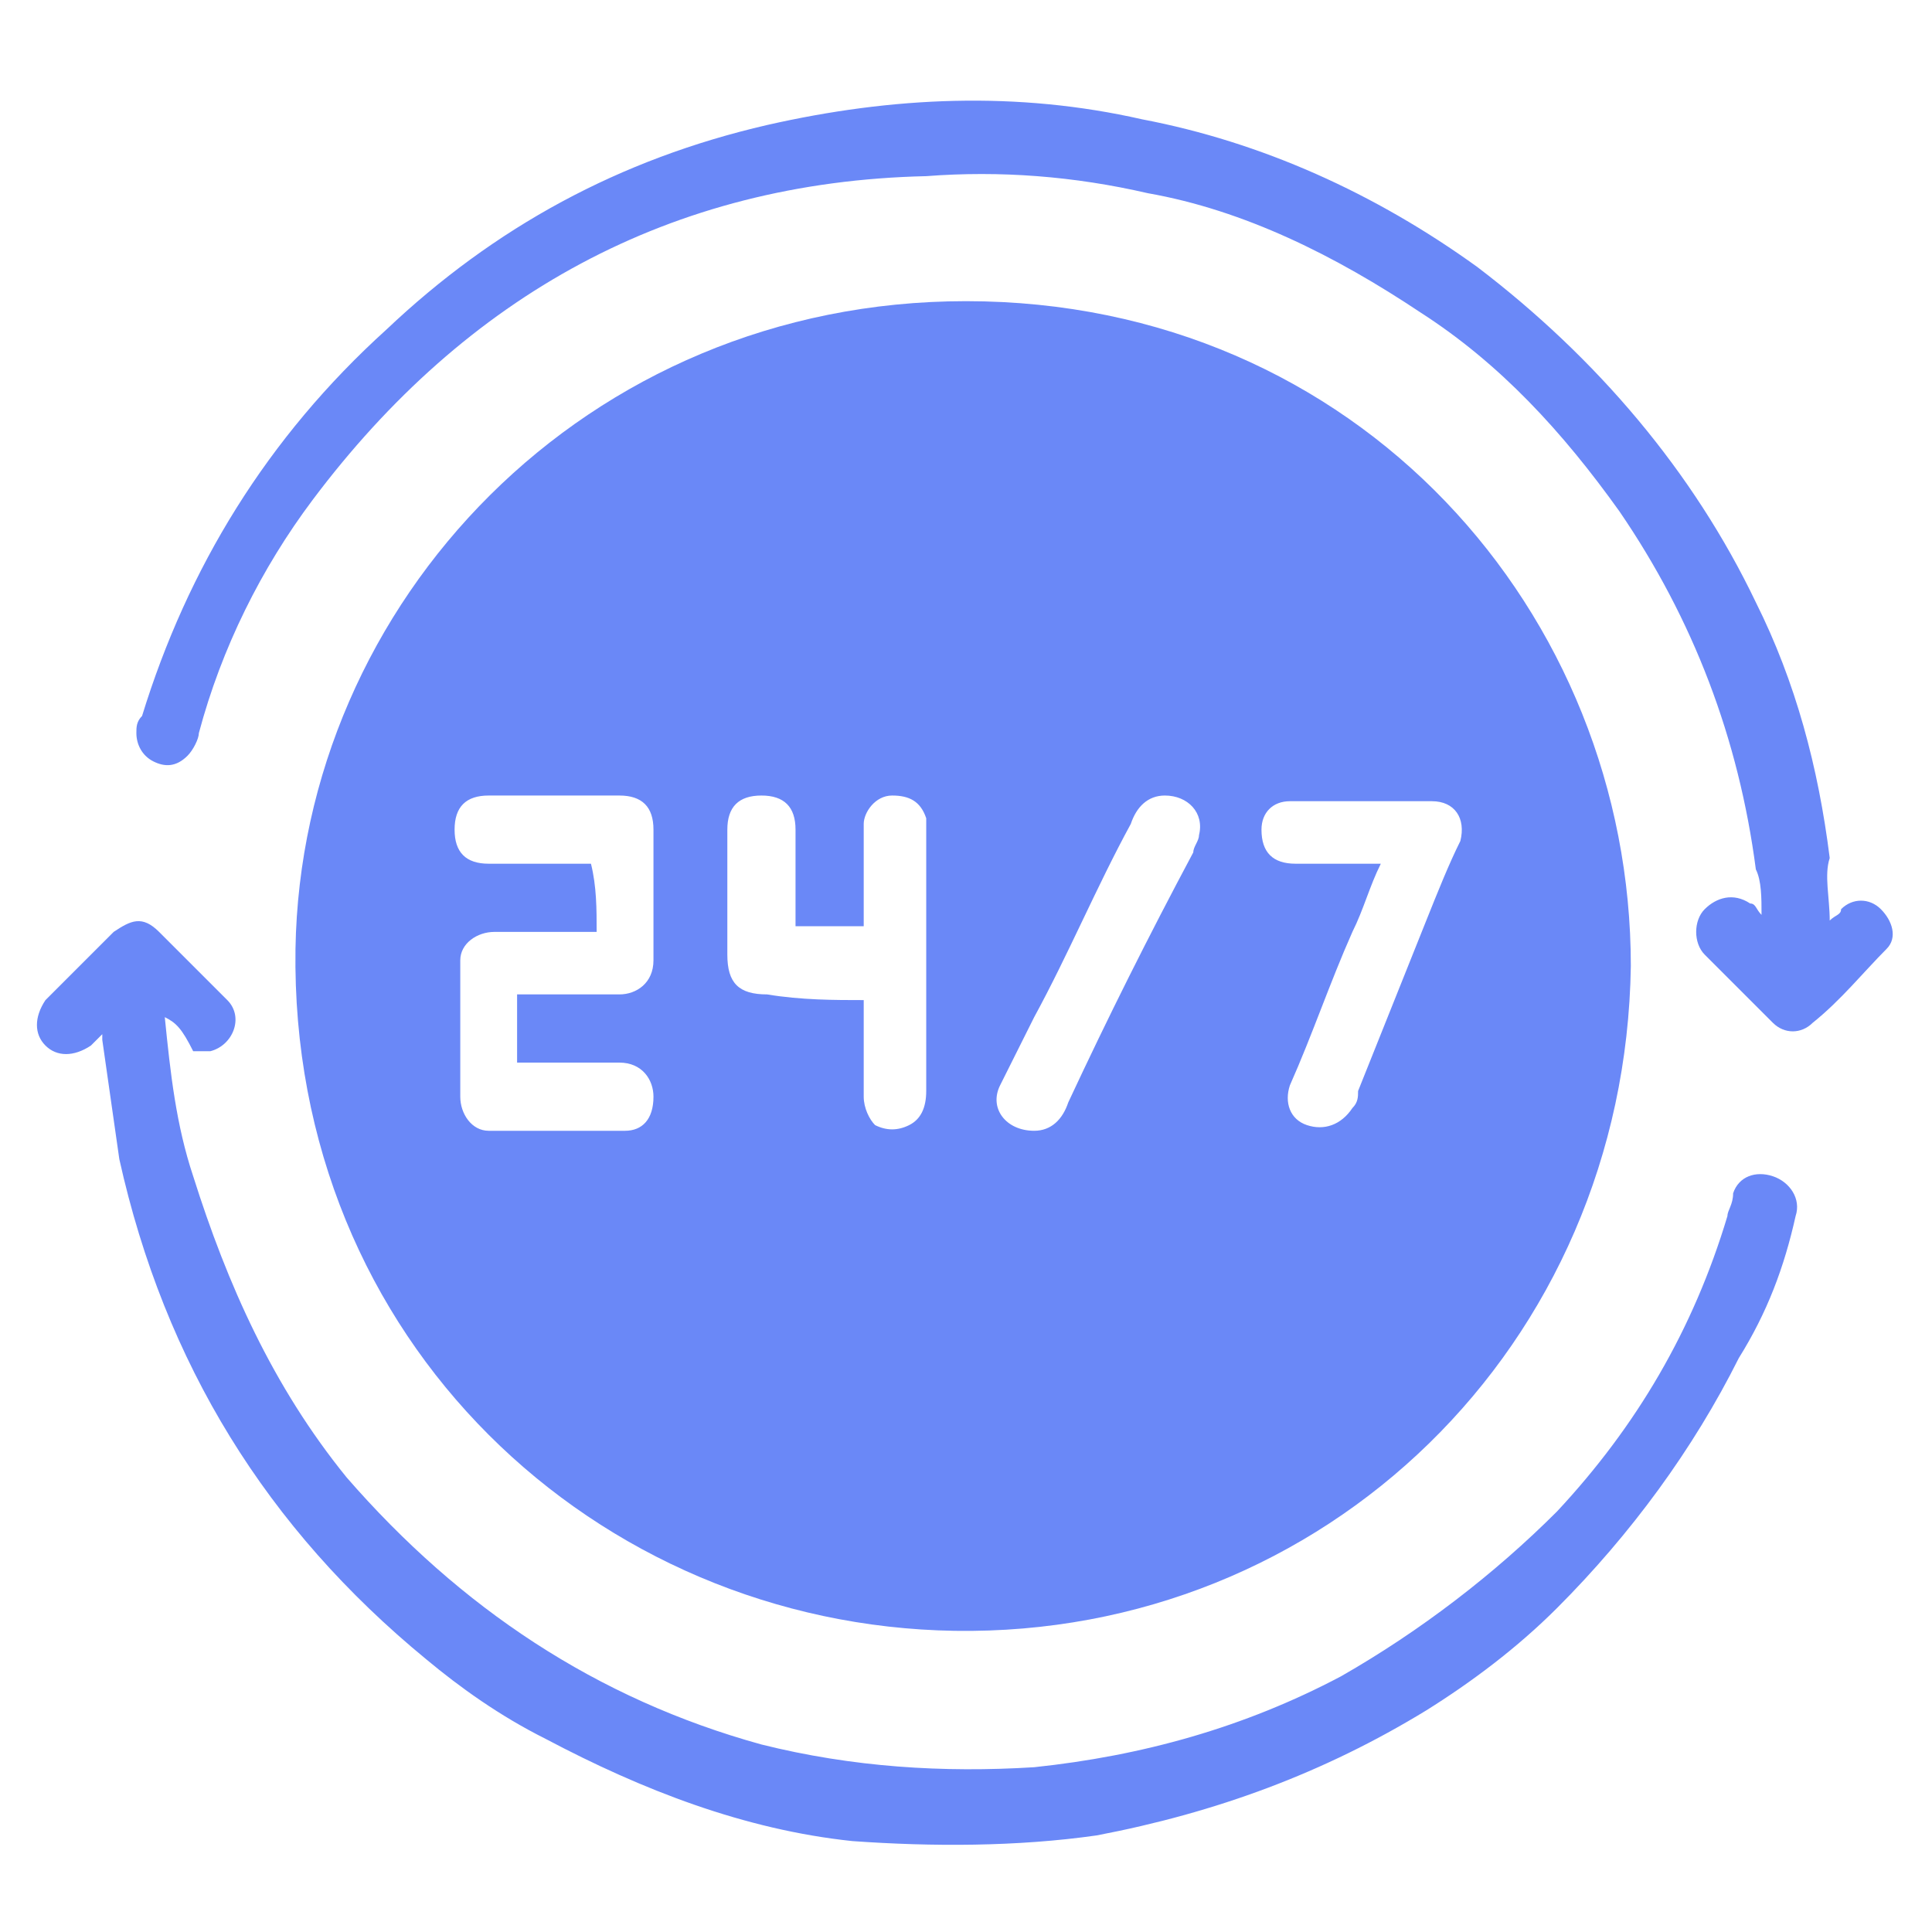
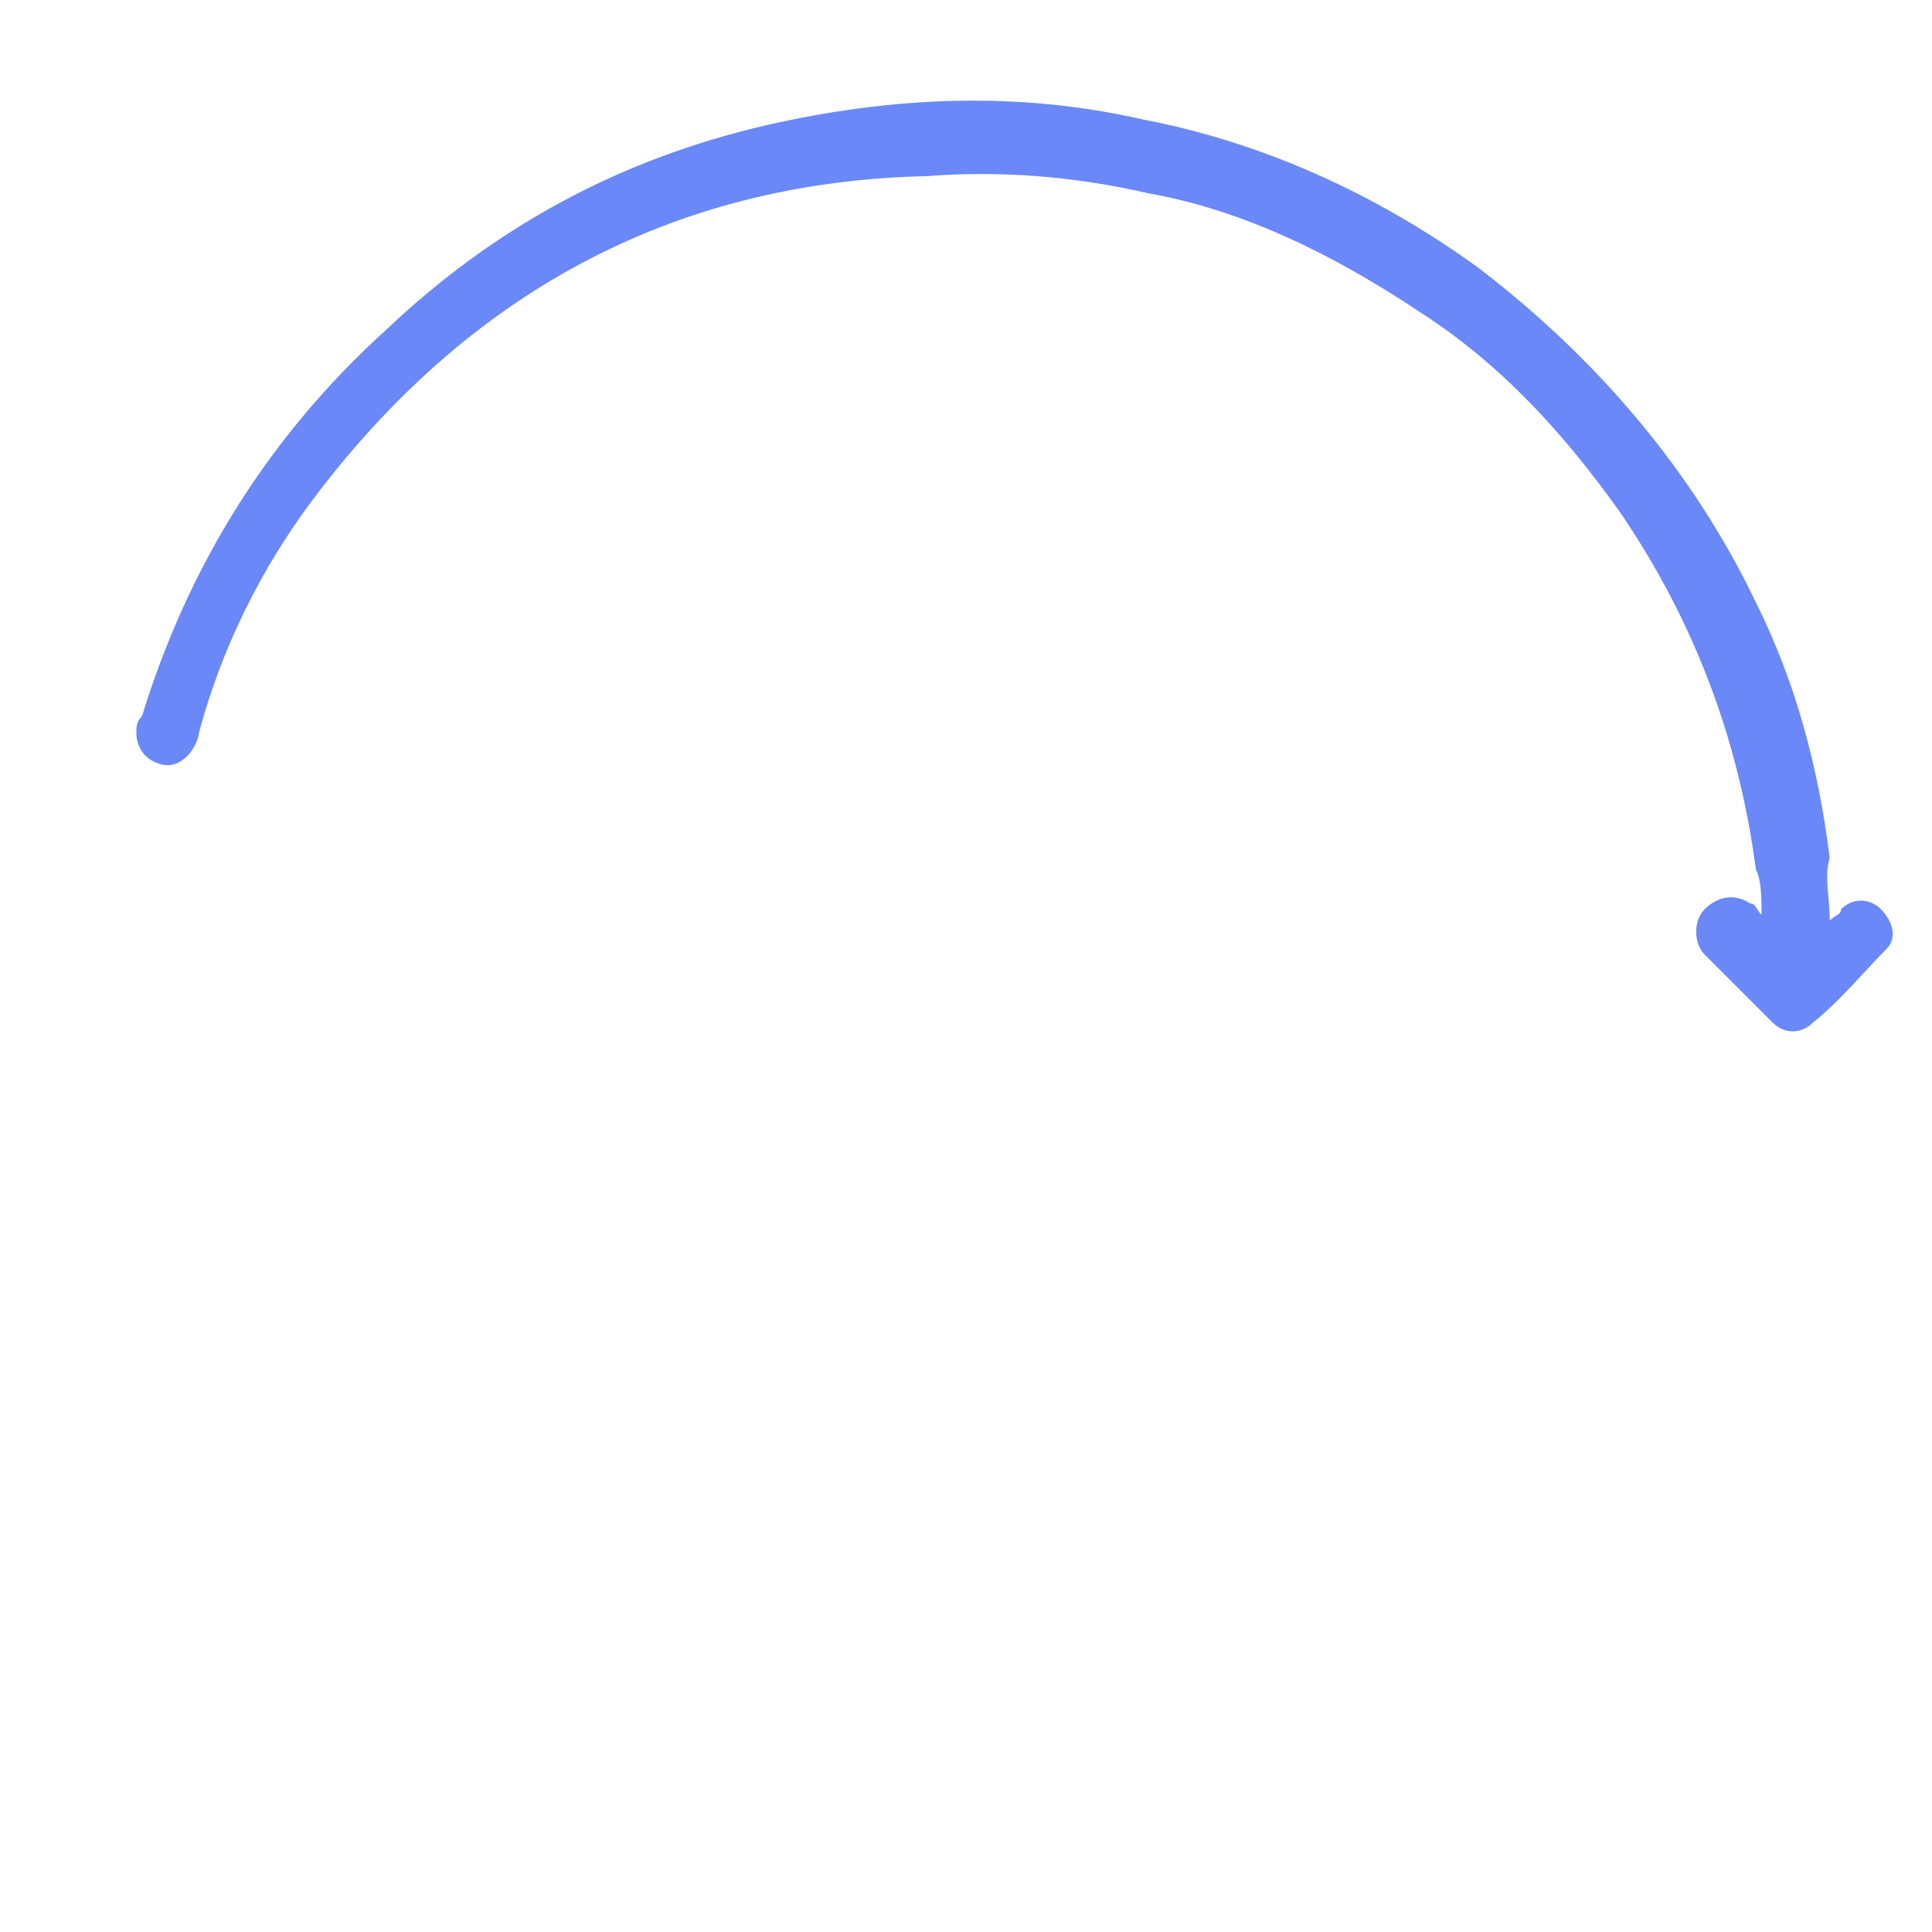
<svg xmlns="http://www.w3.org/2000/svg" version="1.1" id="Layer_1" x="0px" y="0px" viewBox="0 0 34 34" style="enable-background:new 0 0 34 34;" xml:space="preserve">
  <style type="text/css">
	.st0{fill:#6A88F7;}
</style>
  <g>
    <g>
-       <path class="st0" d="M28.7,17c-0.1,6.7-5.4,11.8-11.9,11.7c-6.3-0.1-11.7-5.1-11.6-12C5.3,10.6,10.3,5.3,17,5.3    C23.9,5.3,28.7,10.8,28.7,17z M10.5,16.4c-0.6,0-1.2,0-1.8,0c-0.3,0-0.6,0.2-0.6,0.5c0,0.8,0,1.6,0,2.4c0,0.3,0.2,0.6,0.5,0.6    c0.8,0,1.6,0,2.4,0c0.3,0,0.5-0.2,0.5-0.6c0-0.3-0.2-0.6-0.6-0.6c-0.5,0-1.1,0-1.6,0c-0.1,0-0.1,0-0.2,0c0-0.4,0-0.8,0-1.2    c0.6,0,1.2,0,1.8,0c0.3,0,0.6-0.2,0.6-0.6c0-0.2,0-0.4,0-0.5c0-0.6,0-1.2,0-1.8c0-0.4-0.2-0.6-0.6-0.6c-0.8,0-1.5,0-2.3,0    C8.2,14,8,14.2,8,14.6c0,0.4,0.2,0.6,0.6,0.6c0.5,0,0.9,0,1.4,0c0.1,0,0.2,0,0.4,0C10.5,15.6,10.5,16,10.5,16.4z M15.2,17.6    c0,0.1,0,0.2,0,0.2c0,0.5,0,1,0,1.5c0,0.2,0.1,0.4,0.2,0.5c0.2,0.1,0.4,0.1,0.6,0s0.3-0.3,0.3-0.6c0-1.5,0-3.1,0-4.6    c0-0.1,0-0.2,0-0.2C16.2,14.1,16,14,15.7,14s-0.5,0.3-0.5,0.5c0,0.5,0,1.1,0,1.6c0,0.1,0,0.1,0,0.2c-0.4,0-0.8,0-1.2,0    c0-0.1,0-0.1,0-0.2c0-0.5,0-1,0-1.5c0-0.4-0.2-0.6-0.6-0.6c-0.4,0-0.6,0.2-0.6,0.6c0,0.7,0,1.5,0,2.2c0,0.5,0.2,0.7,0.7,0.7    C14.1,17.6,14.7,17.6,15.2,17.6z M24.3,15.2c-0.2,0.4-0.3,0.8-0.5,1.2c-0.4,0.9-0.7,1.8-1.1,2.7c-0.1,0.3,0,0.6,0.3,0.7    s0.6,0,0.8-0.3c0.1-0.1,0.1-0.2,0.1-0.3c0.4-1,0.8-2,1.2-3c0.2-0.5,0.4-1,0.6-1.4c0.1-0.4-0.1-0.7-0.5-0.7c-0.8,0-1.6,0-2.5,0    c-0.3,0-0.5,0.2-0.5,0.5c0,0.4,0.2,0.6,0.6,0.6C23.4,15.2,23.8,15.2,24.3,15.2z M18.2,19.9c0.3,0,0.5-0.2,0.6-0.5    c0.7-1.5,1.4-2.9,2.2-4.4c0-0.1,0.1-0.2,0.1-0.3c0.1-0.4-0.2-0.7-0.6-0.7c-0.3,0-0.5,0.2-0.6,0.5c-0.6,1.1-1.1,2.3-1.7,3.4    c-0.2,0.4-0.4,0.8-0.6,1.2C17.4,19.5,17.7,19.9,18.2,19.9z" />
-       <path class="st0" d="M2.9,17.9c0.1,1,0.2,1.9,0.5,2.8C4,22.6,4.8,24.4,6.1,26c2,2.3,4.4,3.9,7.3,4.7c1.6,0.4,3.2,0.5,4.8,0.4    c1.9-0.2,3.7-0.7,5.4-1.6c1.4-0.8,2.7-1.8,3.8-2.9c1.4-1.5,2.4-3.2,3-5.2c0-0.1,0.1-0.2,0.1-0.4c0.1-0.3,0.4-0.4,0.7-0.3    c0.3,0.1,0.5,0.4,0.4,0.7c-0.2,0.9-0.5,1.7-1,2.5c-0.8,1.6-1.9,3.1-3.2,4.4c-0.7,0.7-1.5,1.3-2.3,1.8c-1.8,1.1-3.7,1.8-5.8,2.2    c-1.4,0.2-2.9,0.2-4.3,0.1c-1.9-0.2-3.7-0.9-5.4-1.8c-0.8-0.4-1.5-0.9-2.1-1.4c-2.8-2.3-4.6-5.2-5.4-8.8C2,19.7,1.9,19,1.8,18.3    v-0.1c-0.1,0.1-0.1,0.1-0.2,0.2c-0.3,0.2-0.6,0.2-0.8,0s-0.2-0.5,0-0.8c0.4-0.4,0.8-0.8,1.2-1.2c0.3-0.2,0.5-0.3,0.8,0    c0.4,0.4,0.8,0.8,1.2,1.2c0.3,0.3,0.1,0.8-0.3,0.9c-0.1,0-0.2,0-0.3,0C3.2,18.1,3.1,18,2.9,17.9z" />
      <path class="st0" d="M32.2,16.2c0.1-0.1,0.2-0.1,0.2-0.2c0.2-0.2,0.5-0.2,0.7,0c0.2,0.2,0.3,0.5,0.1,0.7c-0.4,0.4-0.8,0.9-1.3,1.3    c-0.2,0.2-0.5,0.2-0.7,0c-0.4-0.4-0.8-0.8-1.2-1.2c-0.2-0.2-0.2-0.6,0-0.8s0.5-0.3,0.8-0.1c0.1,0,0.1,0.1,0.2,0.2    c0-0.3,0-0.6-0.1-0.8c-0.3-2.3-1.1-4.4-2.4-6.3c-1-1.4-2.1-2.6-3.5-3.5c-1.5-1-3.1-1.8-4.8-2.1c-1.3-0.3-2.6-0.4-3.9-0.3    C11.8,3.2,8.2,5.2,5.5,8.8c-0.9,1.2-1.6,2.6-2,4.1c0,0.1-0.1,0.3-0.2,0.4c-0.2,0.2-0.4,0.2-0.6,0.1c-0.2-0.1-0.3-0.3-0.3-0.5    c0-0.1,0-0.2,0.1-0.3C3.3,10,4.7,7.7,6.8,5.8c1.9-1.8,4.1-3,6.7-3.6c2.2-0.5,4.4-0.6,6.6-0.1c2.1,0.4,4.1,1.3,5.9,2.6    c2.1,1.6,3.8,3.6,4.9,5.9c0.7,1.4,1.1,2.9,1.3,4.5C32.1,15.4,32.2,15.8,32.2,16.2z" />
    </g>
  </g>
</svg>